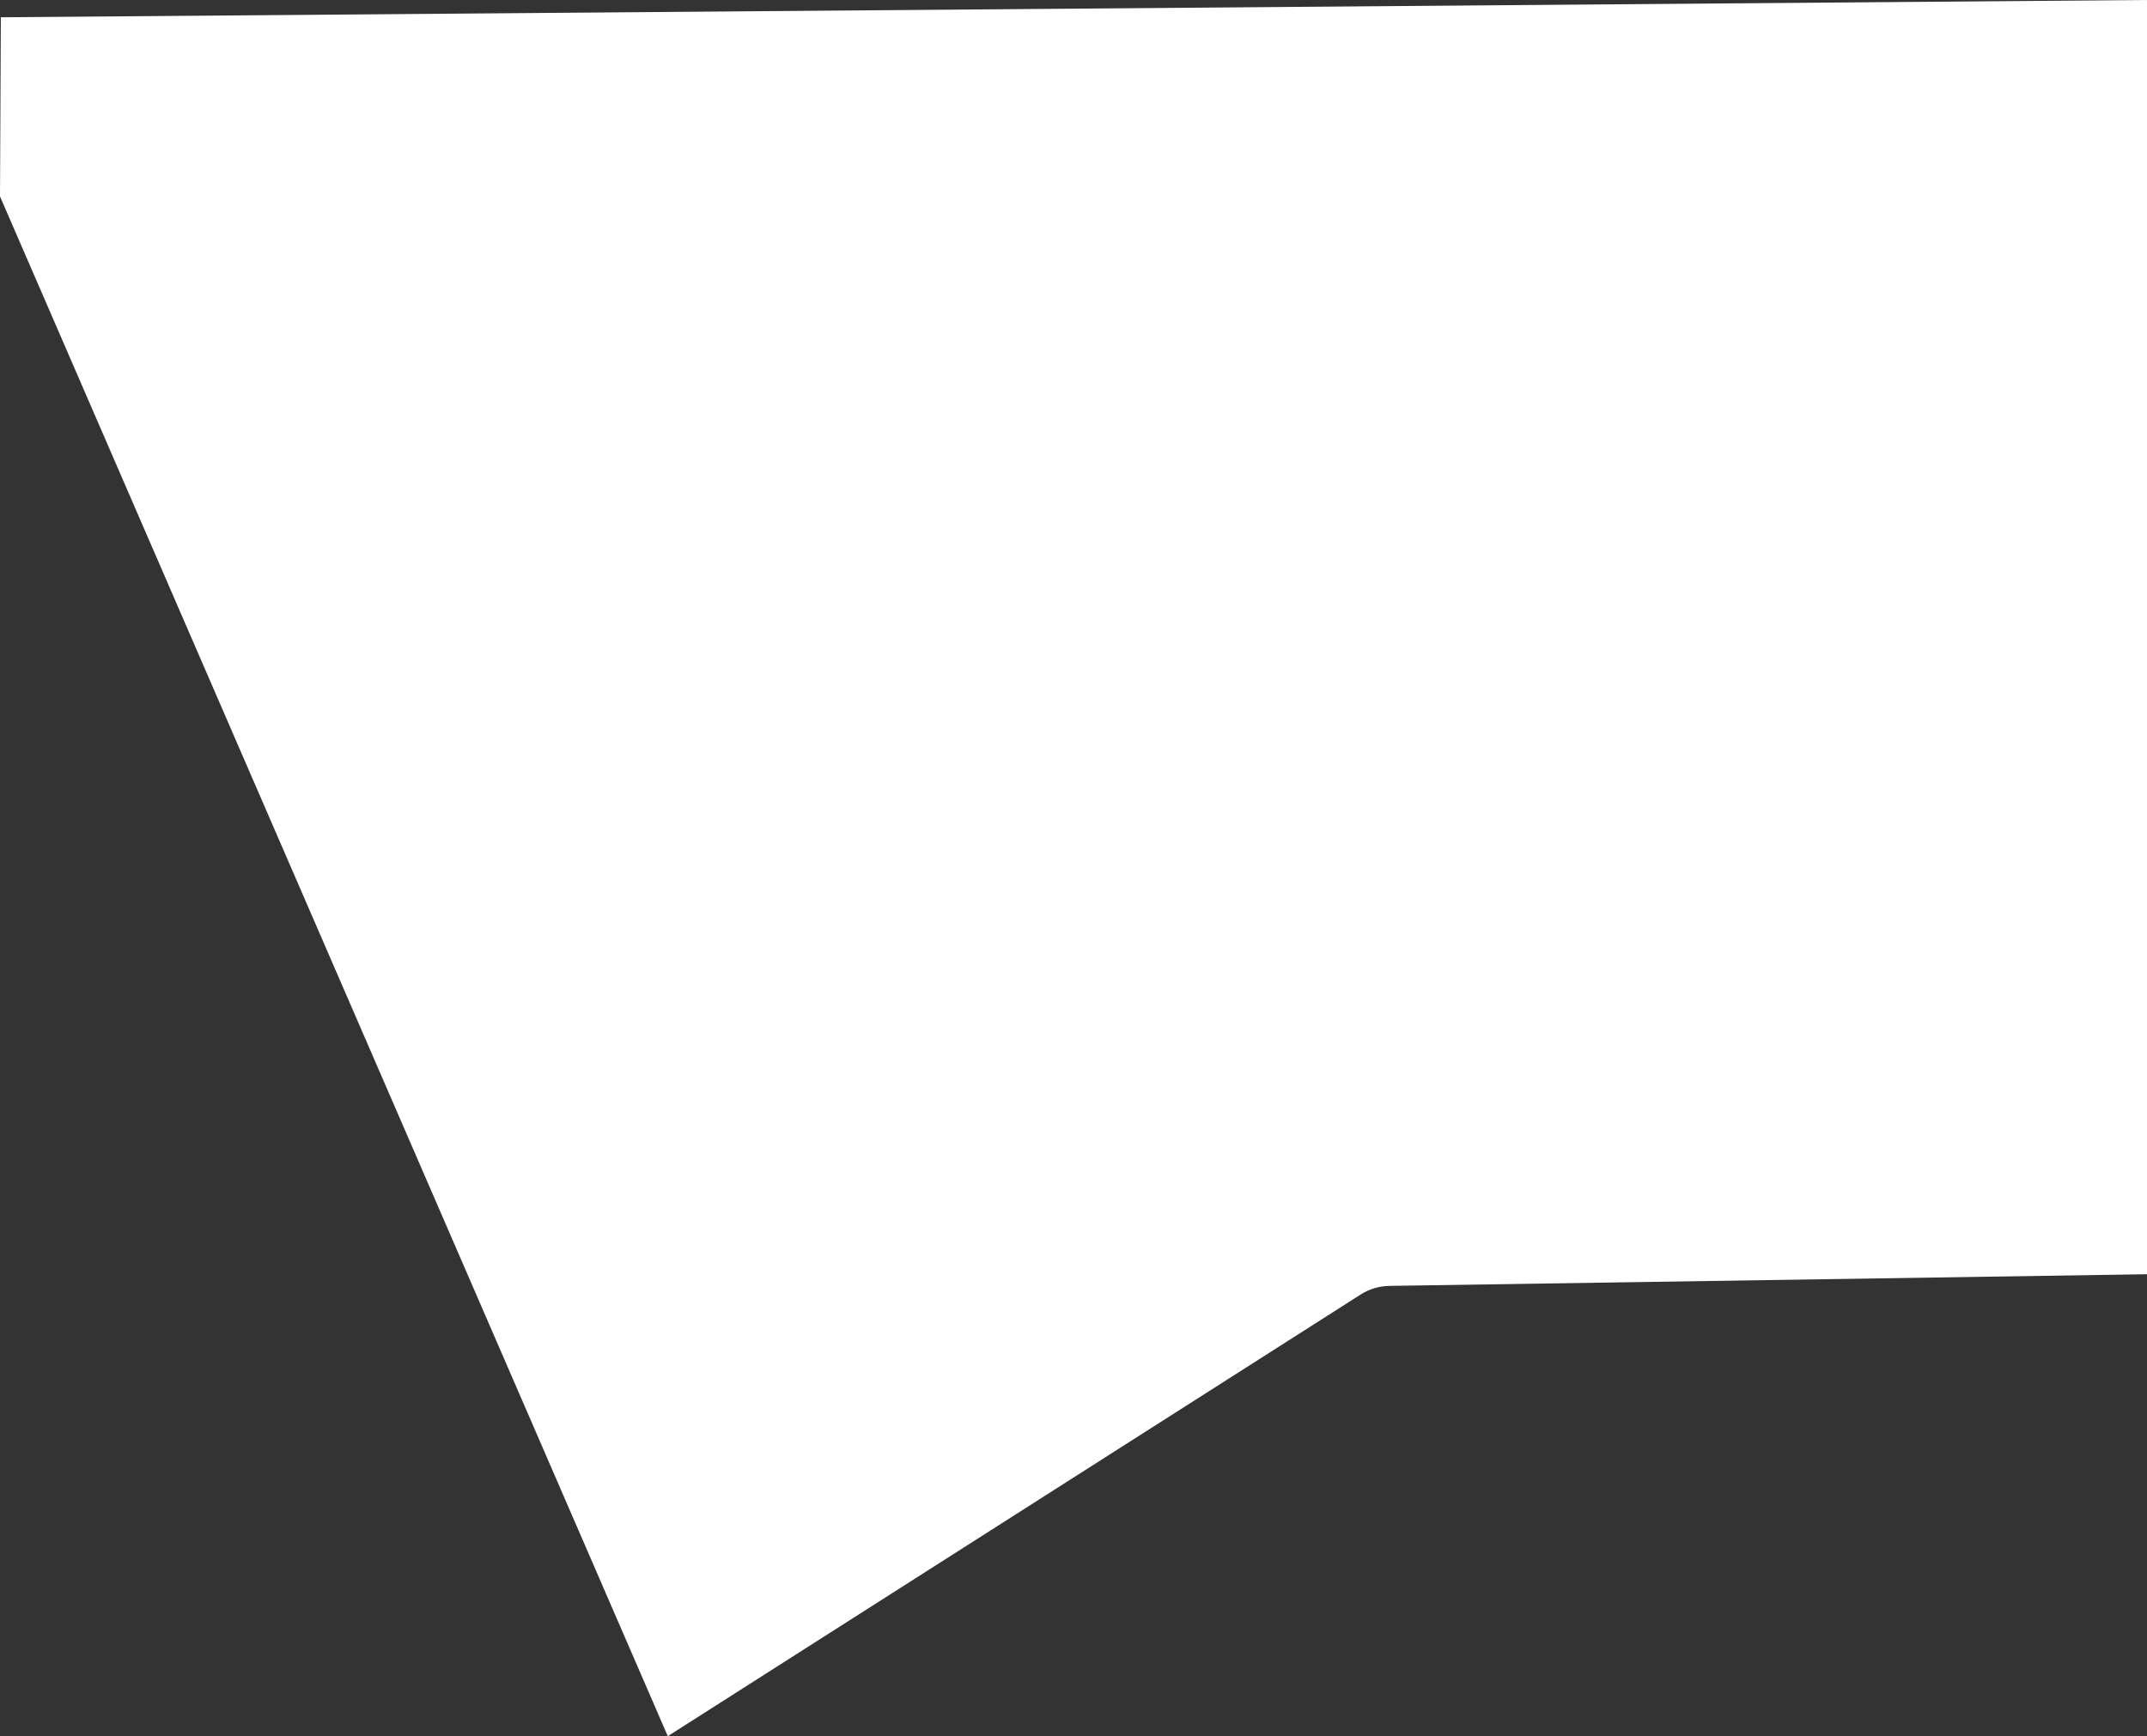
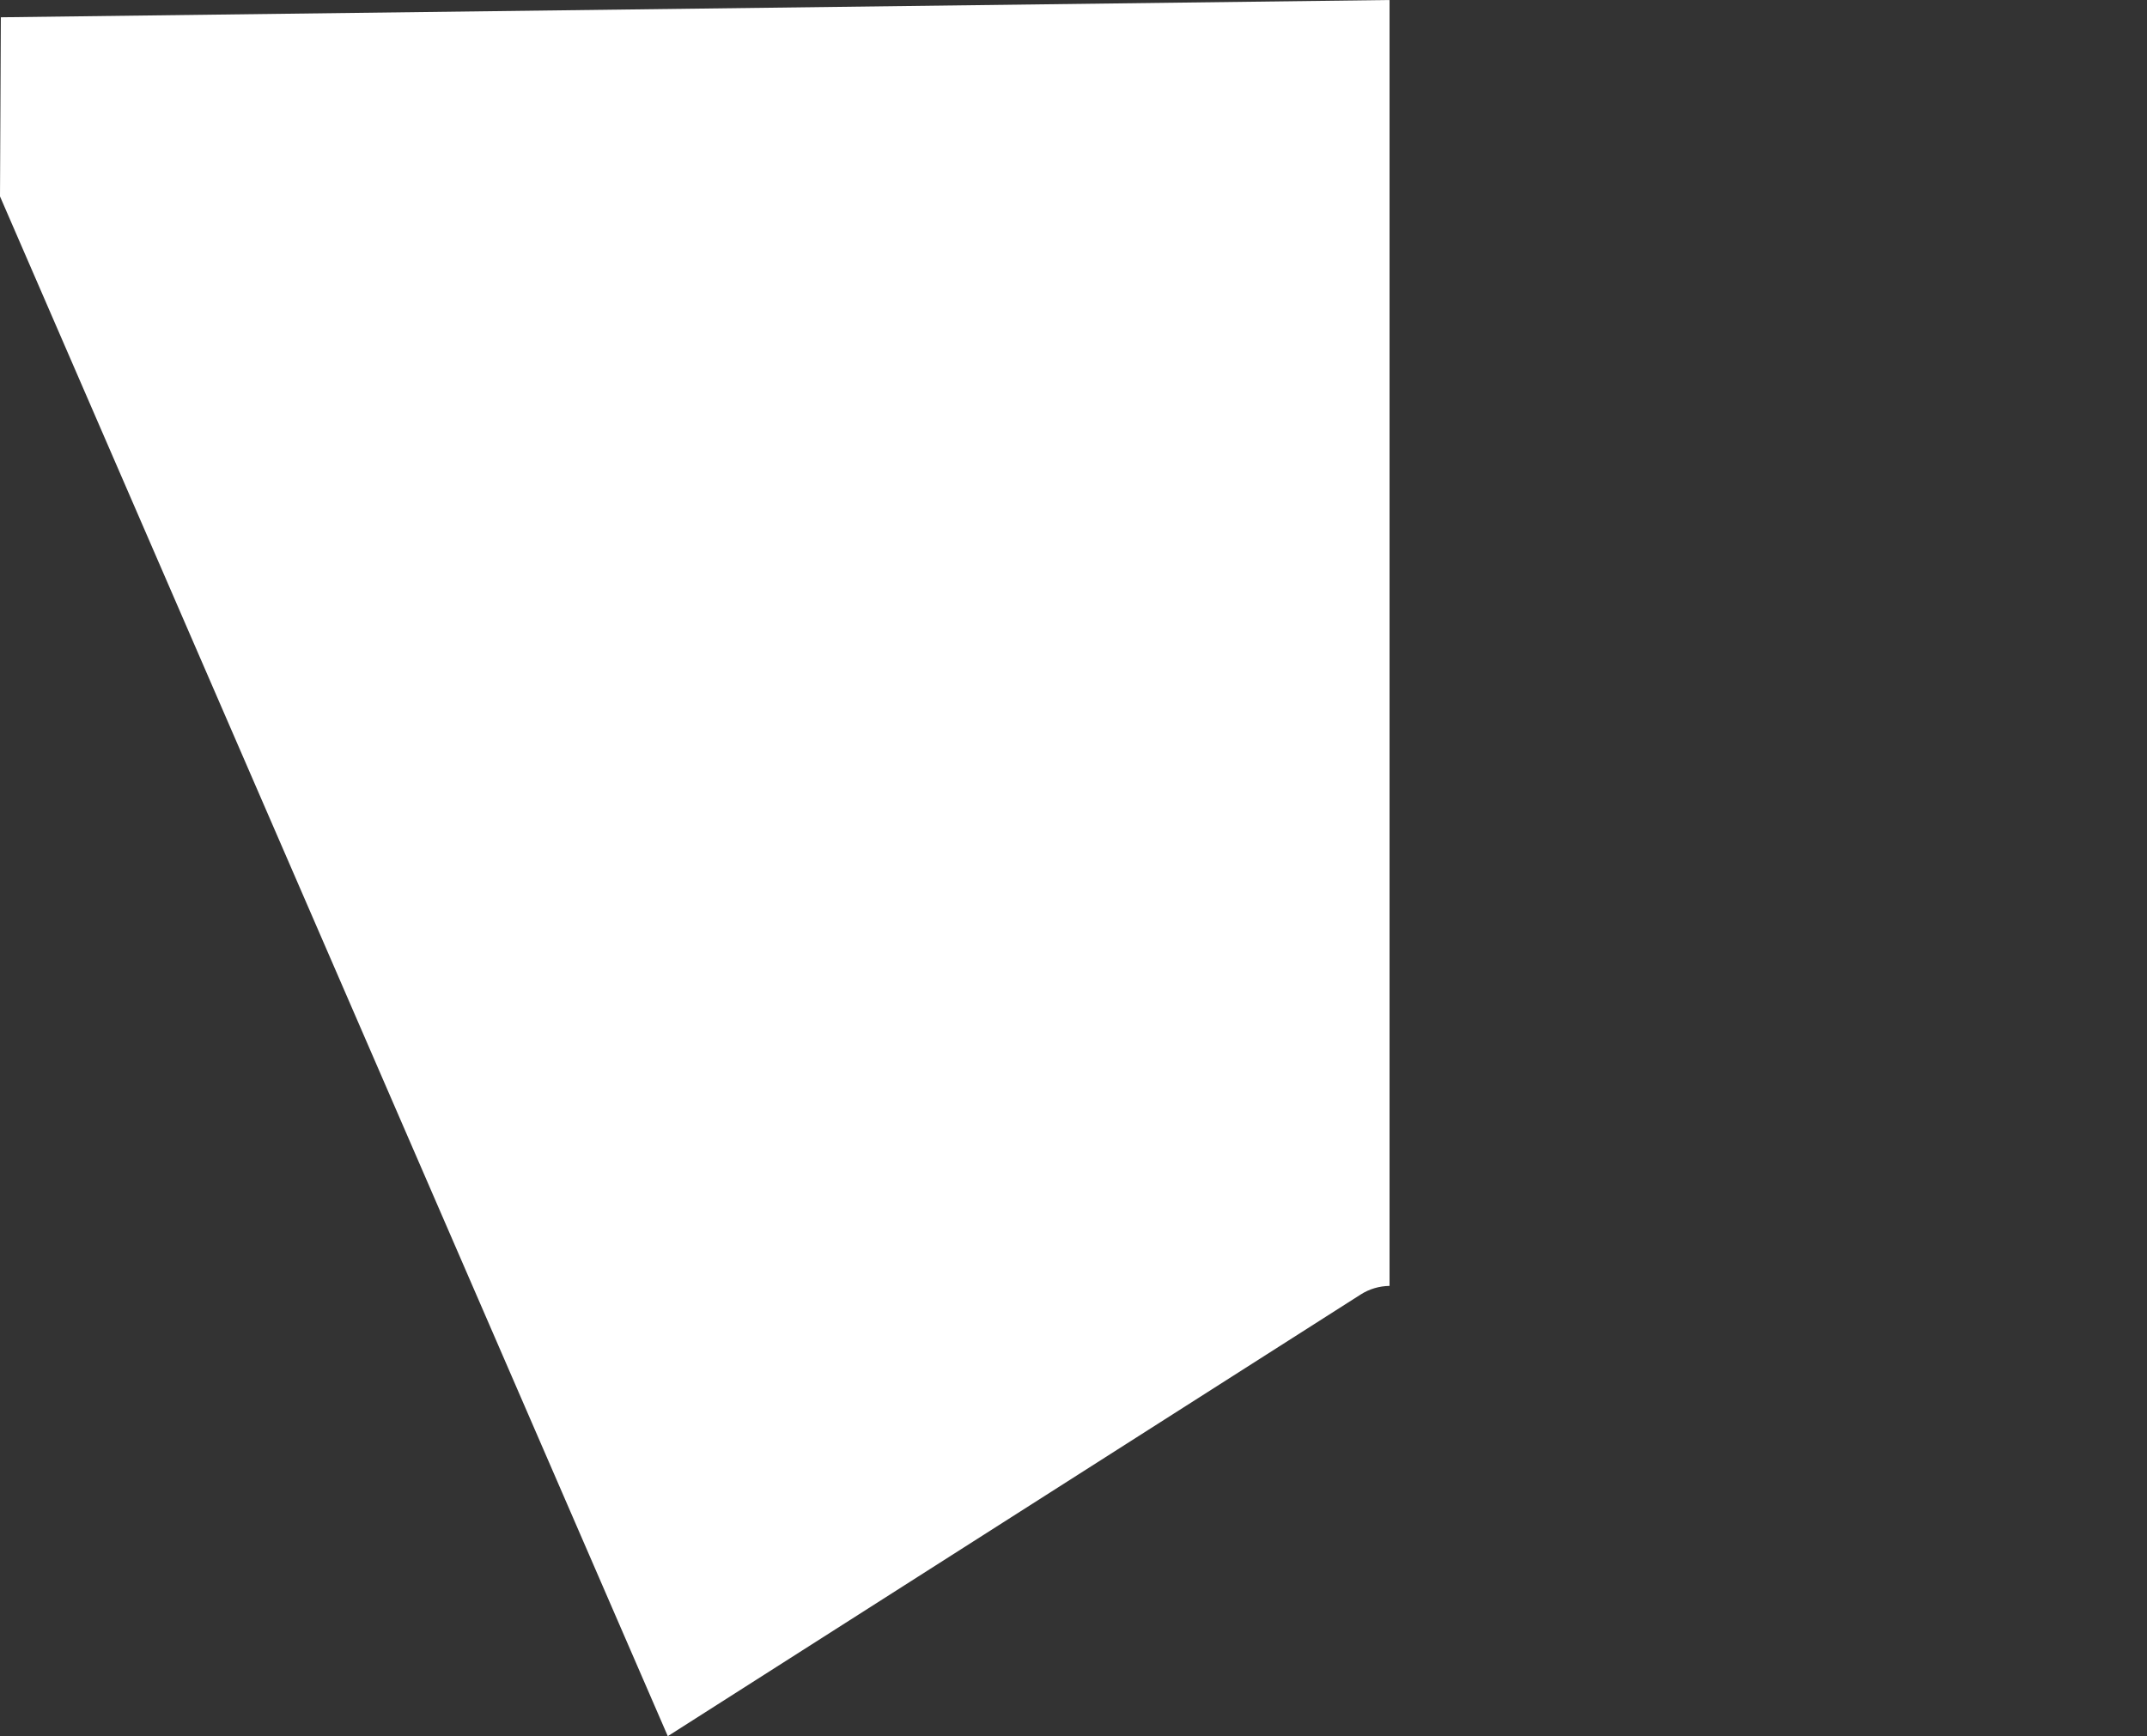
<svg xmlns="http://www.w3.org/2000/svg" id="outer-layer" viewBox="0 0 152.78 123.58">
  <rect x="0" y="0" width="152.78" height="123.58" fill="#333333" stroke="none" />
-   <path id="cc-221" d="M98.88,91.53l53.9-.83V0L.06,1.23l-.06,12.75,47.52,109.6,49.31-31.44c.61-.39,1.32-.6,2.05-.61Z" style="fill: #fff;" />
+   <path id="cc-221" d="M98.88,91.53V0L.06,1.23l-.06,12.75,47.52,109.6,49.31-31.44c.61-.39,1.32-.6,2.05-.61Z" style="fill: #fff;" />
</svg>